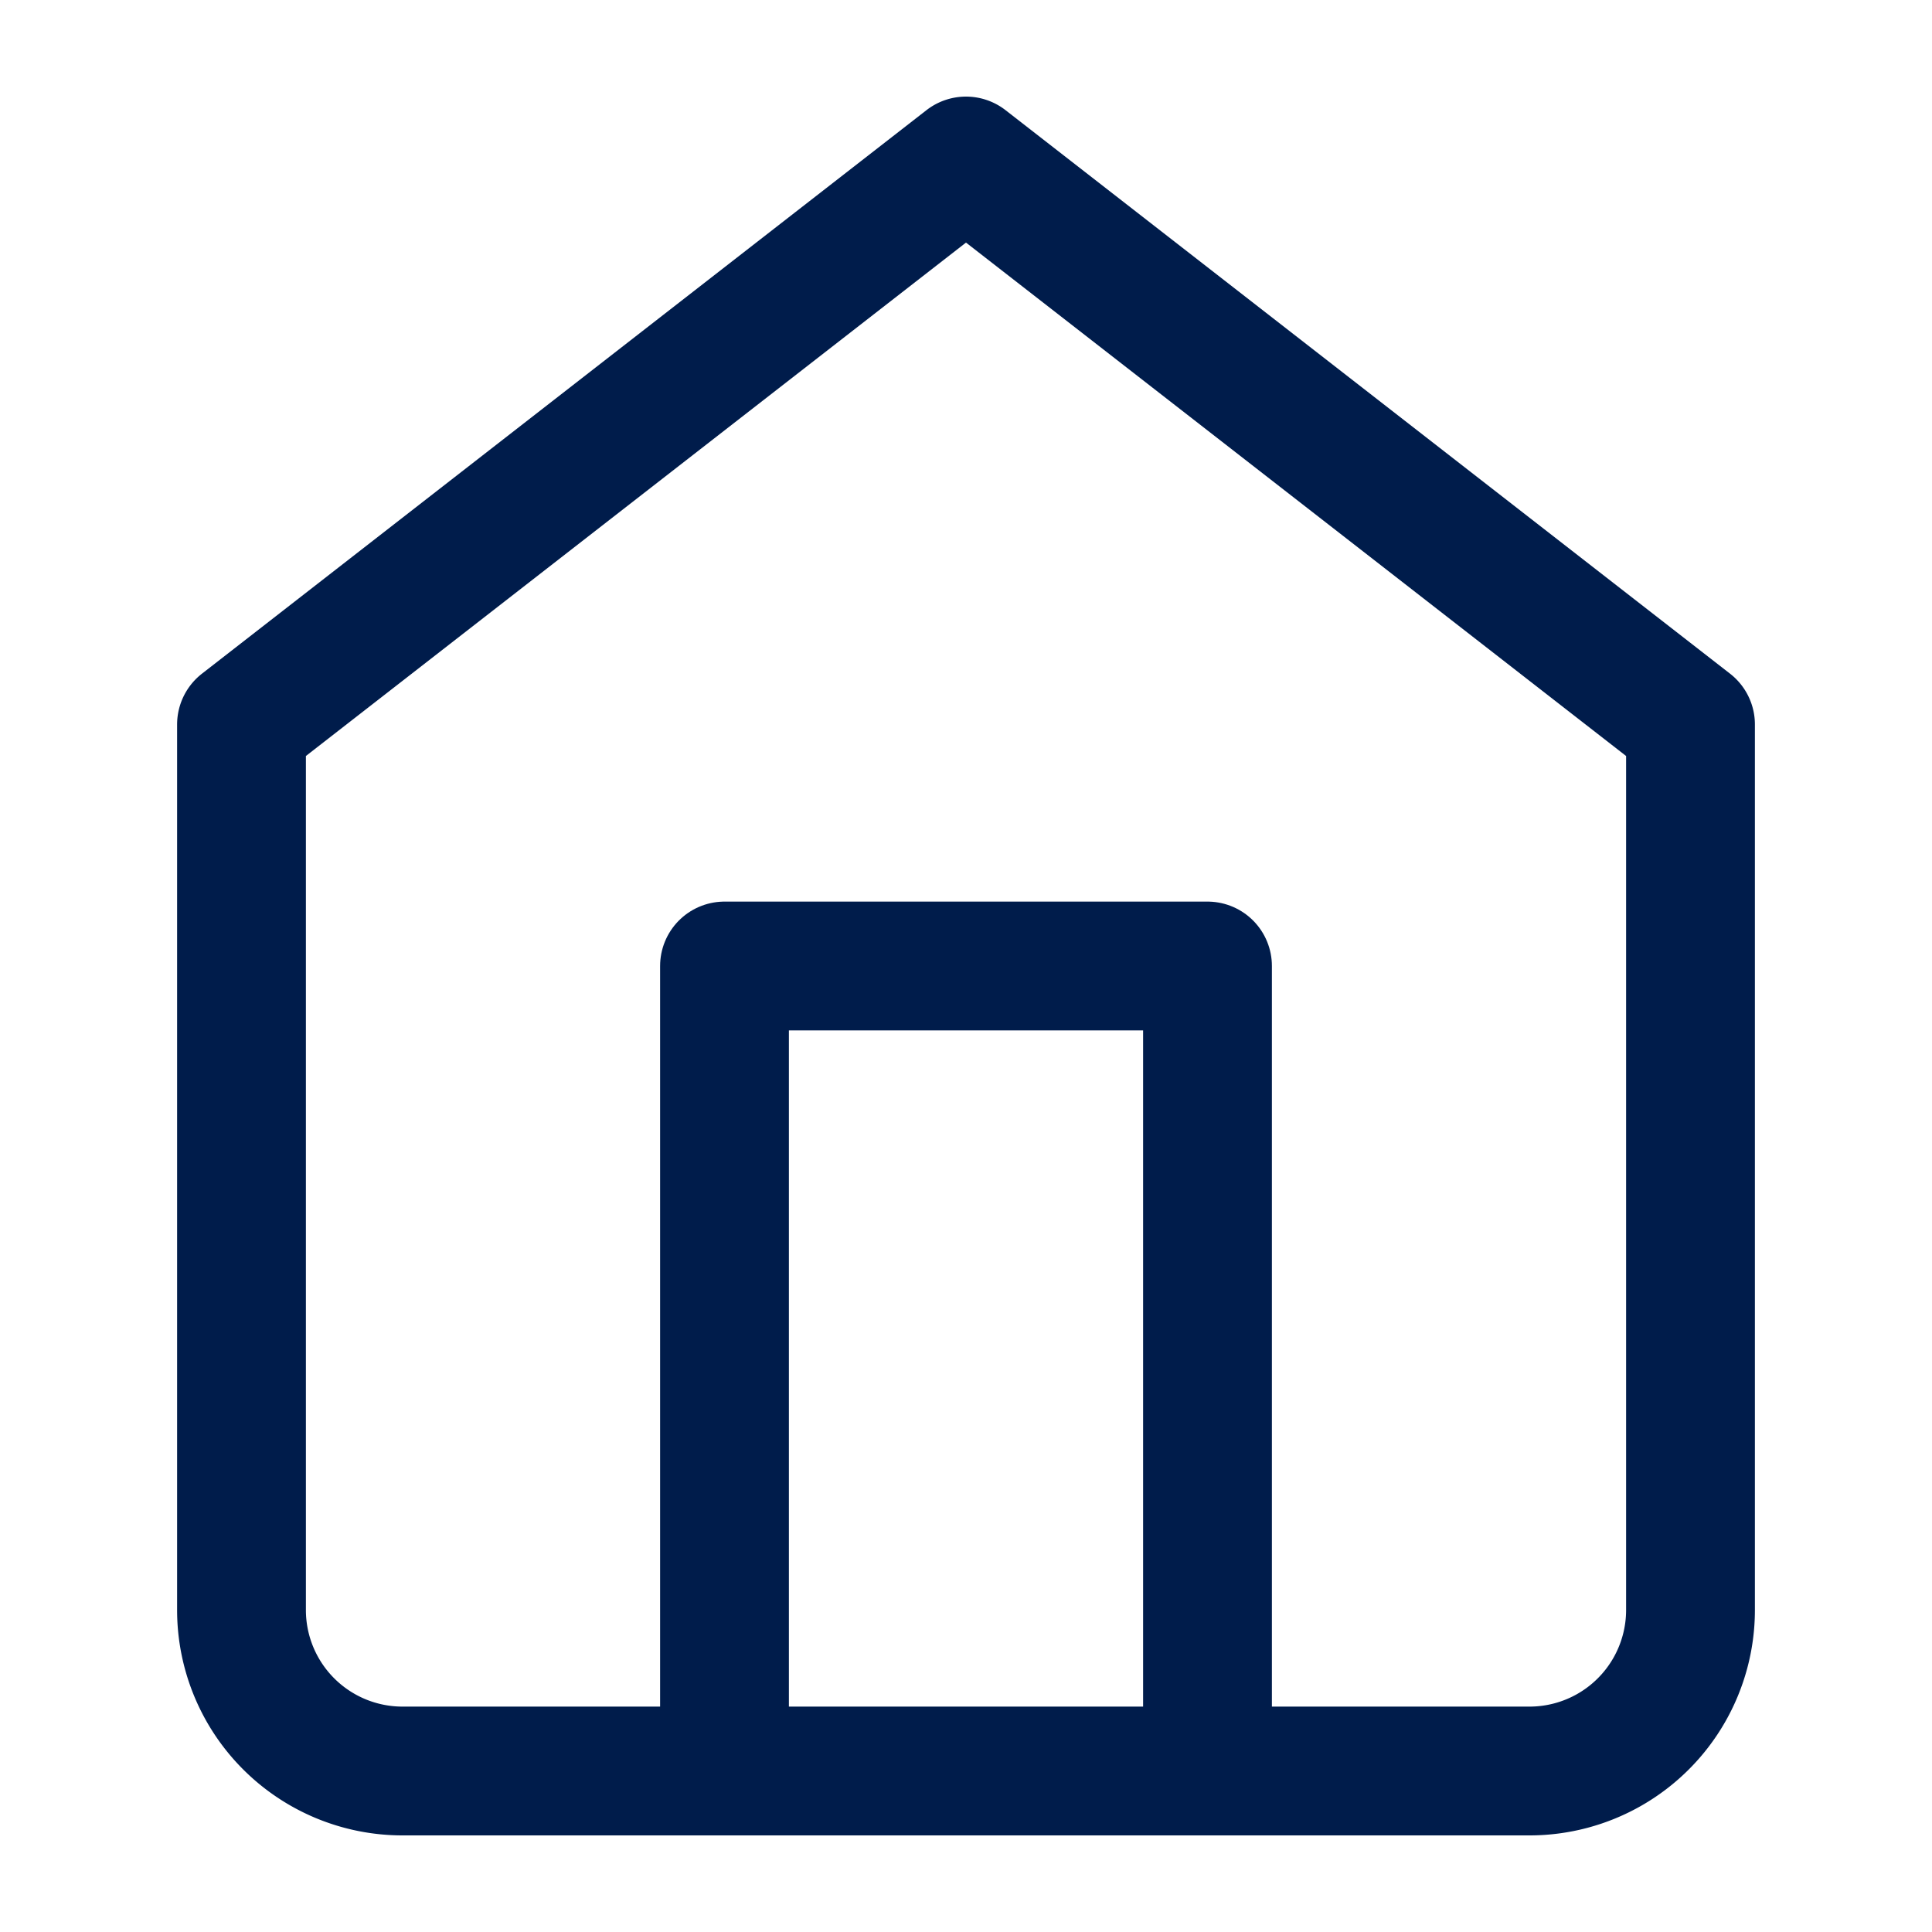
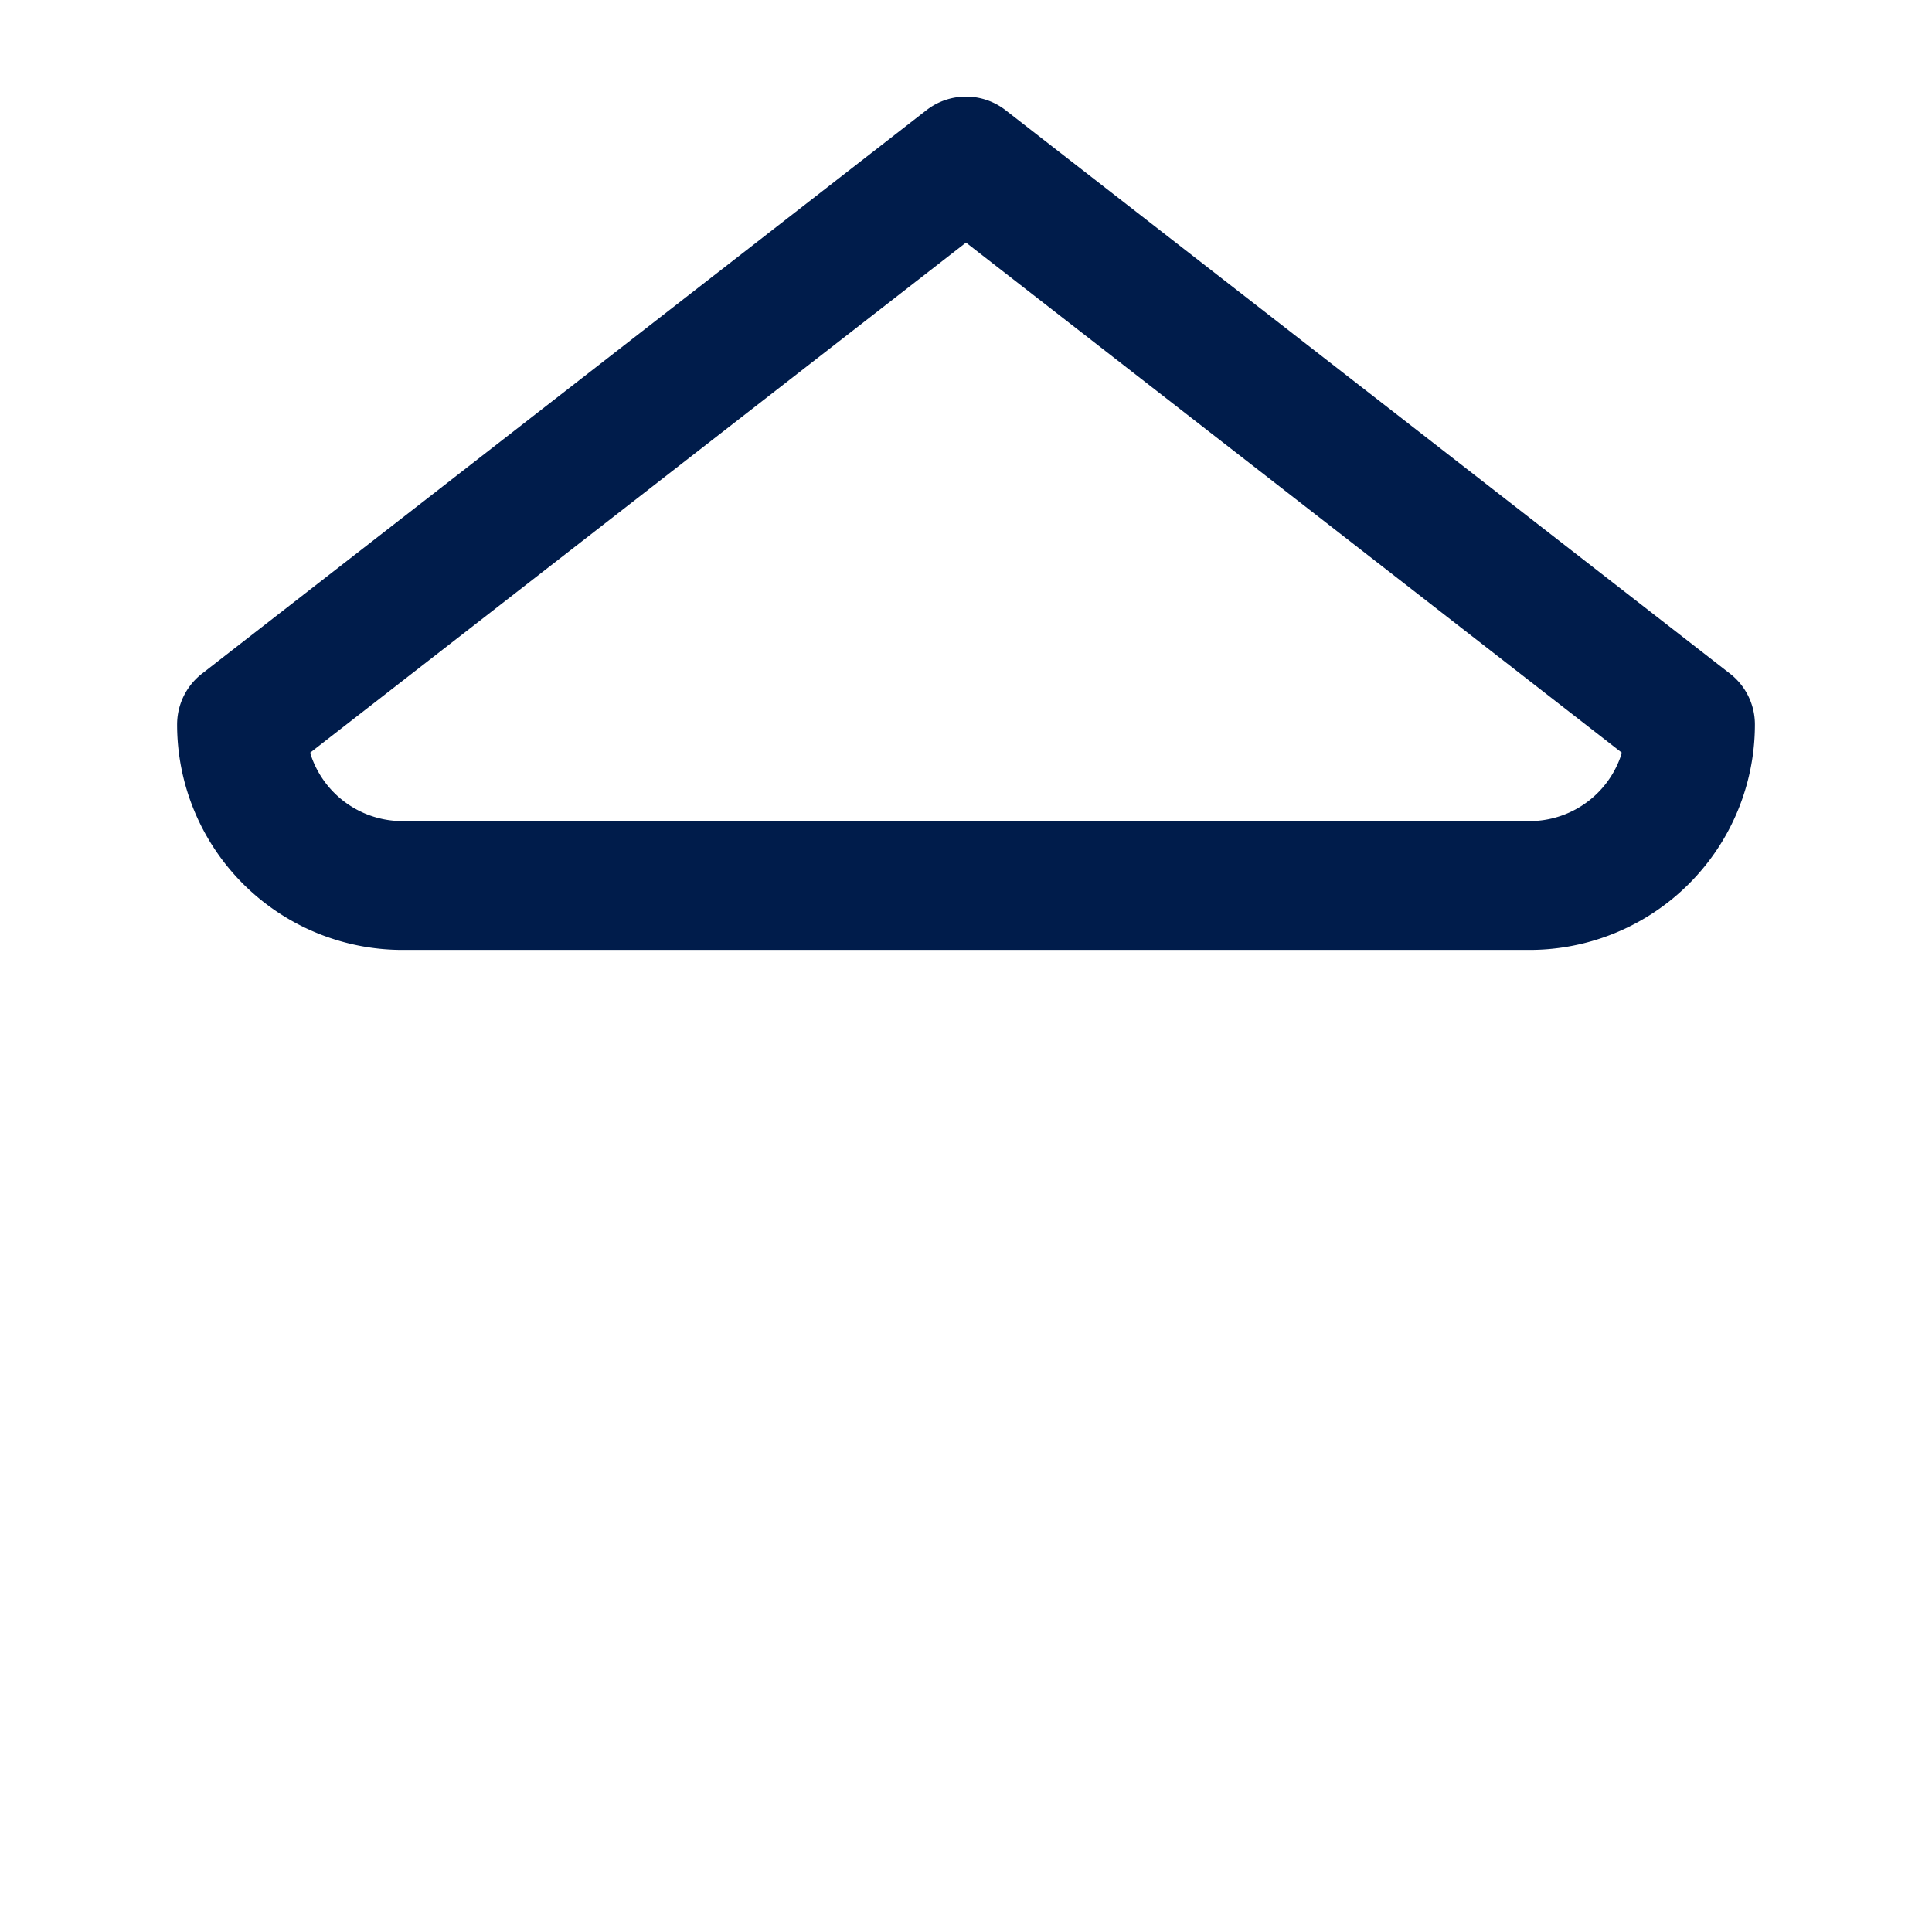
<svg xmlns="http://www.w3.org/2000/svg" width="60" height="60" viewBox="0 0 24 24" fill="none" stroke="#001C4B" stroke-width="1.6" stroke-linecap="round" stroke-linejoin="round" class="lucide lucide-home">
-   <path d="m3 9 9-7 9 7v11a2 2 0 0 1-2 2H5a2 2 0 0 1-2-2z" />
-   <polyline points="9 22 9 12 15 12 15 22" />
+   <path d="m3 9 9-7 9 7a2 2 0 0 1-2 2H5a2 2 0 0 1-2-2z" />
</svg>